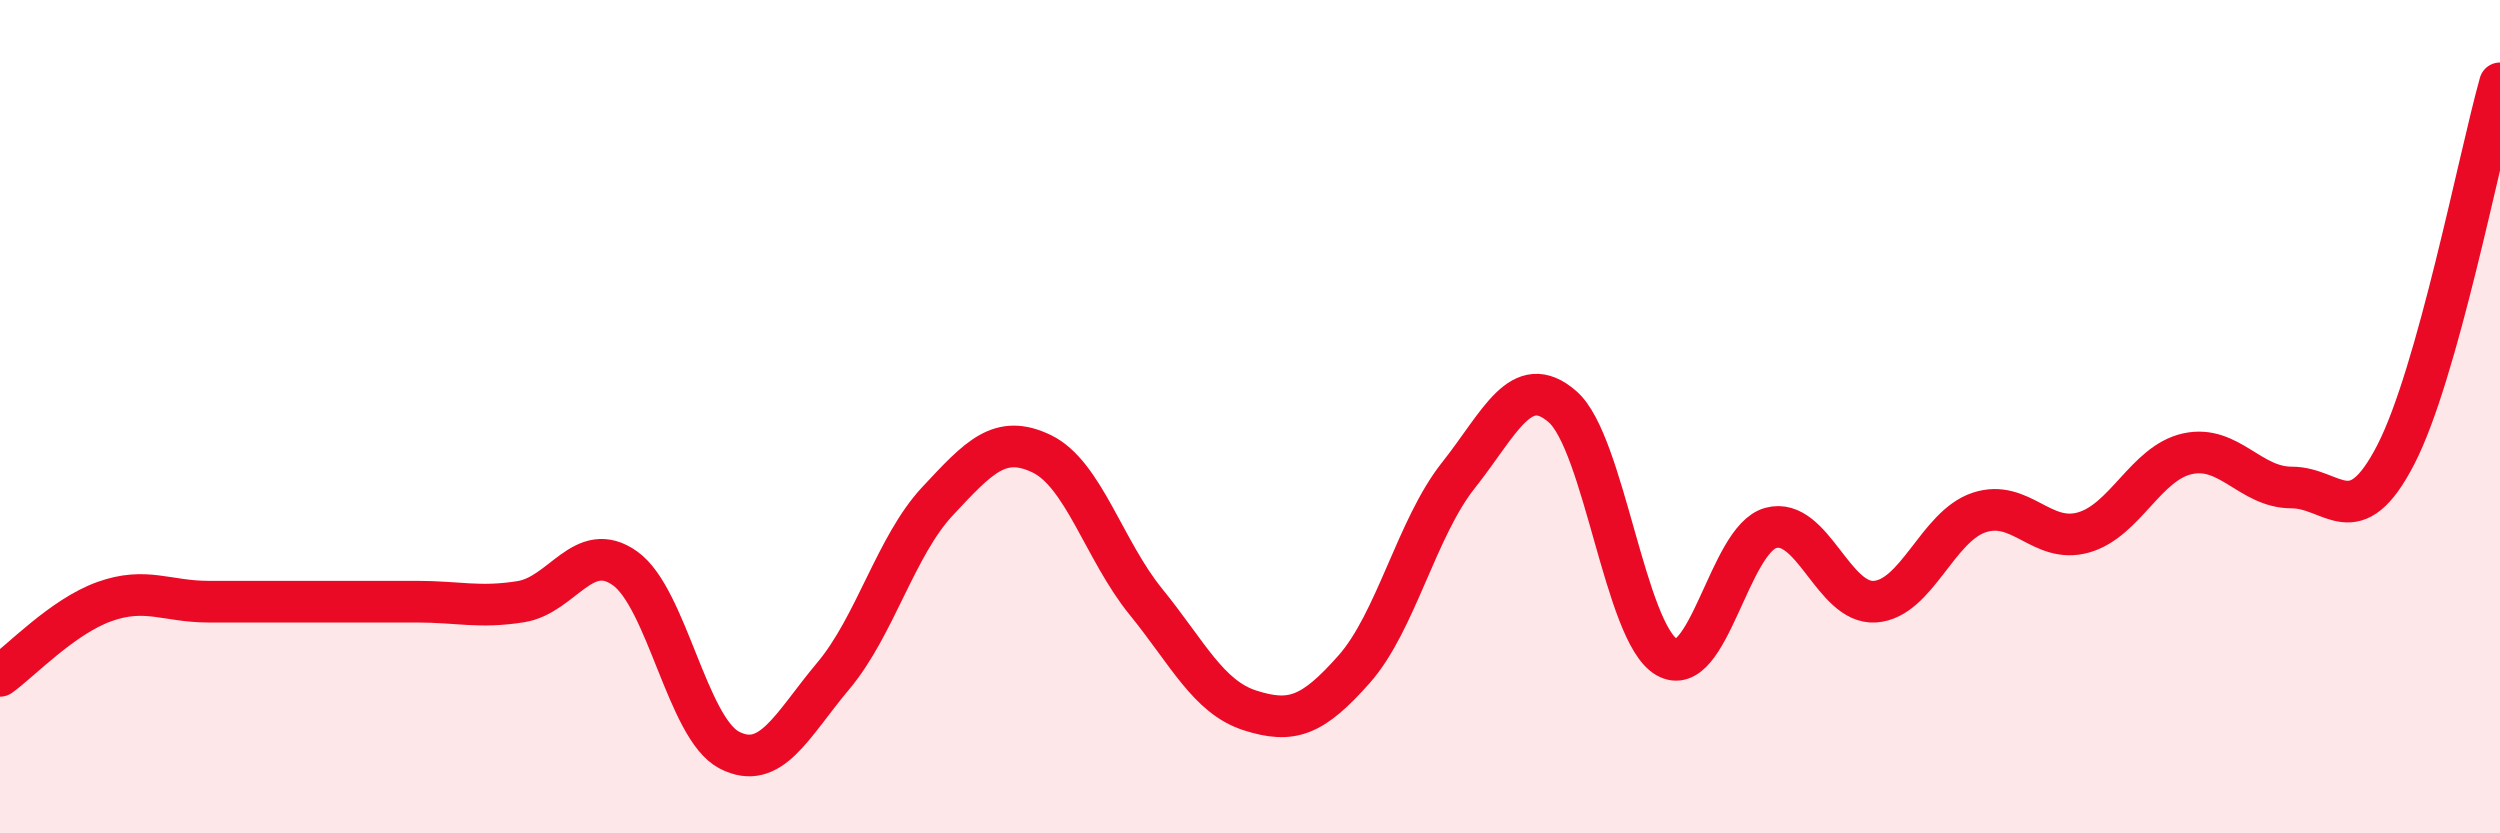
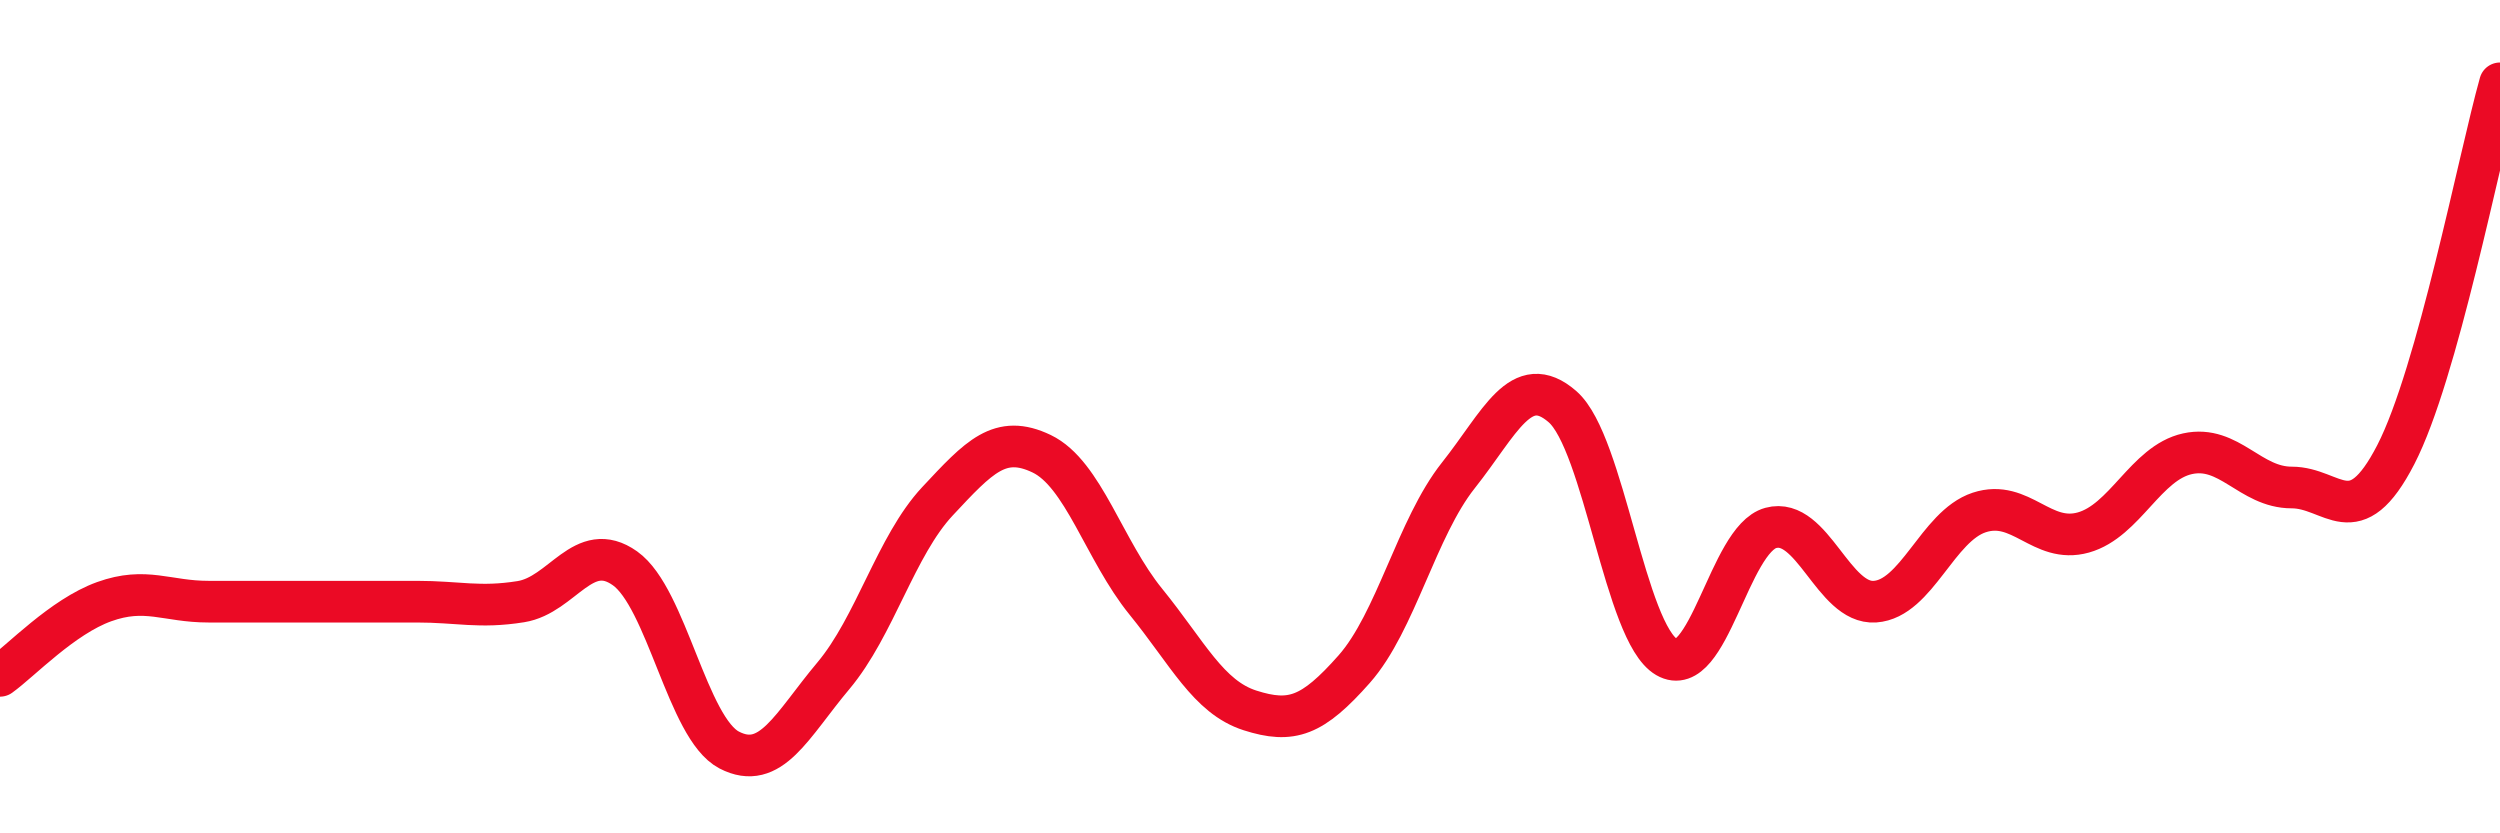
<svg xmlns="http://www.w3.org/2000/svg" width="60" height="20" viewBox="0 0 60 20">
-   <path d="M 0,16.22 C 0.5,15.86 1.5,14.8 2.5,14.44 C 3.5,14.08 4,14.44 5,14.44 C 6,14.44 6.5,14.44 7.5,14.44 C 8.5,14.44 9,14.44 10,14.44 C 11,14.44 11.5,14.6 12.5,14.44 C 13.5,14.28 14,12.93 15,13.64 C 16,14.35 16.5,17.48 17.5,18 C 18.5,18.52 19,17.41 20,16.22 C 21,15.03 21.5,13.1 22.5,12.03 C 23.5,10.96 24,10.41 25,10.89 C 26,11.37 26.5,13.21 27.5,14.44 C 28.5,15.67 29,16.73 30,17.05 C 31,17.37 31.5,17.19 32.5,16.06 C 33.5,14.93 34,12.67 35,11.41 C 36,10.15 36.5,8.89 37.5,9.76 C 38.5,10.63 39,15.19 40,15.77 C 41,16.35 41.5,12.94 42.5,12.67 C 43.5,12.4 44,14.51 45,14.44 C 46,14.37 46.5,12.63 47.5,12.3 C 48.5,11.97 49,13.06 50,12.78 C 51,12.5 51.5,11.11 52.5,10.89 C 53.5,10.67 54,11.7 55,11.7 C 56,11.7 56.5,12.85 57.5,10.91 C 58.5,8.97 59.5,3.78 60,2L60 20L0 20Z" fill="#EB0A25" opacity="0.1" stroke-linecap="round" stroke-linejoin="round" />
  <path d="M 0,16.22 C 0.5,15.86 1.5,14.8 2.5,14.44 C 3.5,14.08 4,14.44 5,14.44 C 6,14.44 6.5,14.44 7.5,14.44 C 8.5,14.44 9,14.44 10,14.44 C 11,14.44 11.5,14.6 12.5,14.44 C 13.5,14.28 14,12.93 15,13.64 C 16,14.35 16.5,17.48 17.5,18 C 18.5,18.52 19,17.41 20,16.22 C 21,15.03 21.5,13.1 22.5,12.03 C 23.5,10.96 24,10.41 25,10.89 C 26,11.37 26.5,13.21 27.5,14.44 C 28.5,15.67 29,16.73 30,17.05 C 31,17.37 31.5,17.19 32.5,16.06 C 33.5,14.93 34,12.67 35,11.41 C 36,10.15 36.5,8.89 37.5,9.76 C 38.5,10.63 39,15.19 40,15.77 C 41,16.35 41.5,12.94 42.5,12.67 C 43.5,12.4 44,14.51 45,14.44 C 46,14.37 46.5,12.63 47.5,12.3 C 48.5,11.97 49,13.06 50,12.78 C 51,12.5 51.5,11.11 52.5,10.89 C 53.5,10.67 54,11.7 55,11.7 C 56,11.7 56.5,12.85 57.5,10.91 C 58.5,8.97 59.5,3.78 60,2" stroke="#EB0A25" stroke-width="1" fill="none" stroke-linecap="round" stroke-linejoin="round" />
</svg>